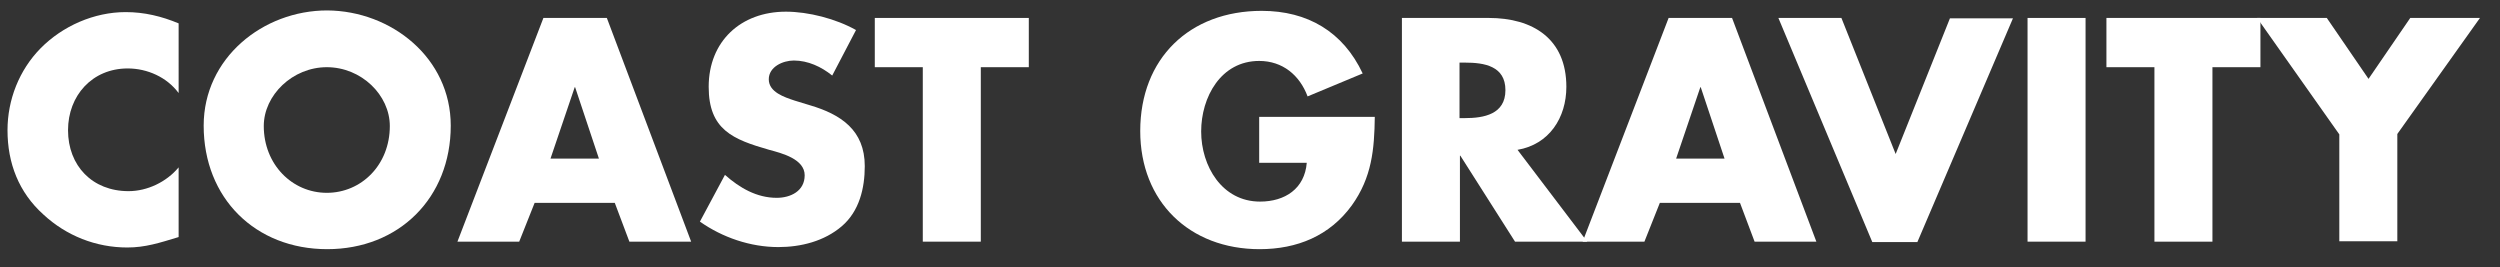
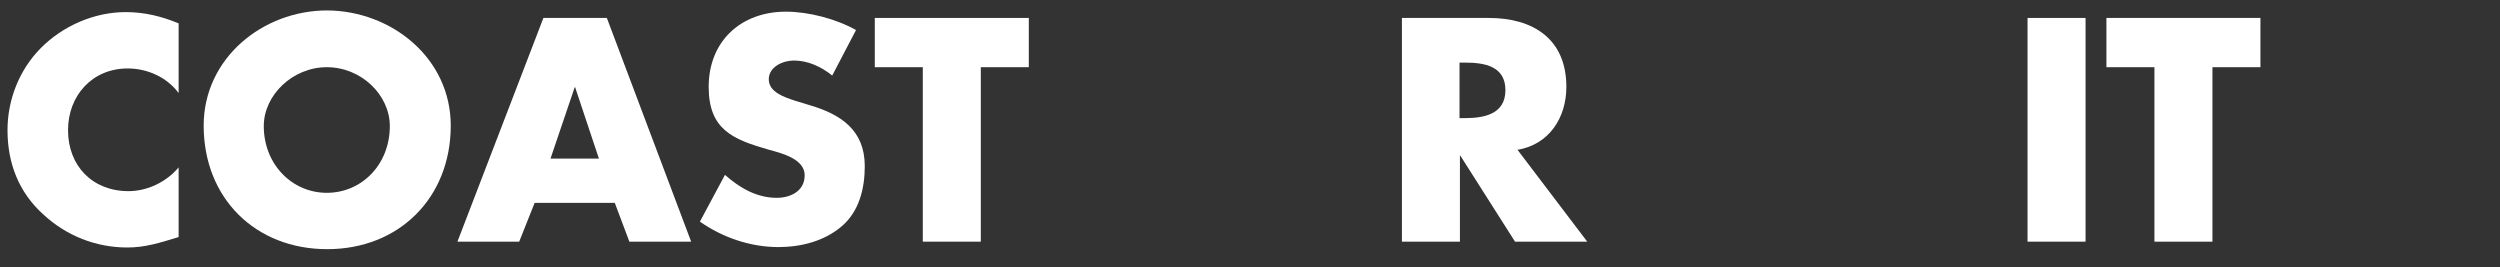
<svg xmlns="http://www.w3.org/2000/svg" version="1.1" id="Layer_1" x="0px" y="0px" width="599px" height="64px" viewBox="0 0 599 64" style="enable-background:new 0 0 599 64;" xml:space="preserve">
  <rect x="0" y="0" width="599" height="64" fill="#333333" stroke="none" />
  <style type="text/css">
	.st0{fill:#FFFFFF;}
</style>
  <g>
    <path class="st0" d="M42.8,22.3c-2.8-3.8-7.5-5.9-12.2-5.9c-8.5,0-14.3,6.5-14.3,14.8c0,8.5,5.8,14.6,14.5,14.6   c4.5,0,9.1-2.2,12-5.7v16.7c-4.6,1.4-8,2.5-12.3,2.5c-7.5,0-14.6-2.8-20.1-7.9c-5.9-5.3-8.6-12.3-8.6-20.2c0-7.3,2.8-14.4,7.9-19.6   C15,6.2,22.6,2.9,30.1,2.9c4.5,0,8.6,1,12.7,2.7V22.3z" />
    <path class="st0" d="M108,30.1c0,17.3-12.4,29.6-29.6,29.6c-17.2,0-29.6-12.2-29.6-29.6c0-16.2,14.2-27.6,29.6-27.6   C93.8,2.6,108,13.9,108,30.1z M63.2,30.2c0,9.2,6.8,16,15.1,16c8.3,0,15.1-6.7,15.1-16c0-7.4-6.8-14.1-15.1-14.1   C70.1,16.1,63.2,22.8,63.2,30.2z" />
    <path class="st0" d="M128.1,48.6l-3.7,9.3h-14.8l20.6-53.6h15.2l20.2,53.6h-14.8l-3.5-9.3H128.1z M137.8,20.9h-0.1l-5.8,17.1h11.6   L137.8,20.9z" />
    <path class="st0" d="M199.4,18.1c-2.6-2.1-5.8-3.6-9.2-3.6c-2.6,0-6,1.5-6,4.5c0,3.1,3.8,4.3,6.2,5.1l3.6,1.1   c7.5,2.2,13.2,6,13.2,14.6c0,5.3-1.3,10.8-5.5,14.4c-4.2,3.6-9.8,5-15.2,5c-6.7,0-13.4-2.3-18.8-6.1l6-11.2   c3.5,3.1,7.6,5.5,12.4,5.5c3.3,0,6.7-1.6,6.7-5.4c0-3.9-5.5-5.3-8.5-6.1c-8.7-2.5-14.5-4.8-14.5-15.1c0-10.9,7.7-18,18.5-18   c5.4,0,12,1.7,16.8,4.4L199.4,18.1z" />
    <path class="st0" d="M235,57.9h-13.9V16.1h-11.5V4.3h36.9v11.8H235V57.9z" />
-     <path class="st0" d="M329.4,28c-0.1,7.8-0.7,14.5-5.5,21.2c-5.3,7.3-13.1,10.5-22.1,10.5c-16.8,0-28.6-11.4-28.6-28.3   c0-17.4,11.8-28.8,29.1-28.8c11,0,19.5,5,24.2,15l-13.2,5.5c-1.9-5.1-6-8.5-11.6-8.5c-9.2,0-13.9,8.7-13.9,16.9   c0,8.3,5,16.8,14.1,16.8c6,0,10.7-3.1,11.2-9.3h-11.4V28H329.4z" />
    <path class="st0" d="M380.3,57.9H363l-13.1-20.6h-0.1v20.6h-13.9V4.3h20.8c10.6,0,18.6,5,18.6,16.5c0,7.4-4.1,13.8-11.7,15.1   L380.3,57.9z M349.7,28.3h1.3c4.5,0,9.7-0.9,9.7-6.7S355.6,15,351,15h-1.3V28.3z" />
-     <path class="st0" d="M397.7,48.6l-3.7,9.3h-14.8l20.6-53.6h15.2l20.2,53.6h-14.8l-3.5-9.3H397.7z M407.5,20.9h-0.1l-5.8,17.1h11.6   L407.5,20.9z" />
-     <path class="st0" d="M454.2,36.9l13-32.5h15.1l-22.9,53.6h-10.8L426.1,4.3h15.1L454.2,36.9z" />
    <path class="st0" d="M499.7,57.9h-13.9V4.3h13.9V57.9z" />
    <path class="st0" d="M530.1,57.9h-13.9V16.1h-11.5V4.3h36.9v11.8h-11.5V57.9z" />
-     <path class="st0" d="M540.8,4.3h16.7l10,14.6l10-14.6h16.7l-19.8,27.8v25.7h-13.9V32.2L540.8,4.3z" />
  </g>
</svg>